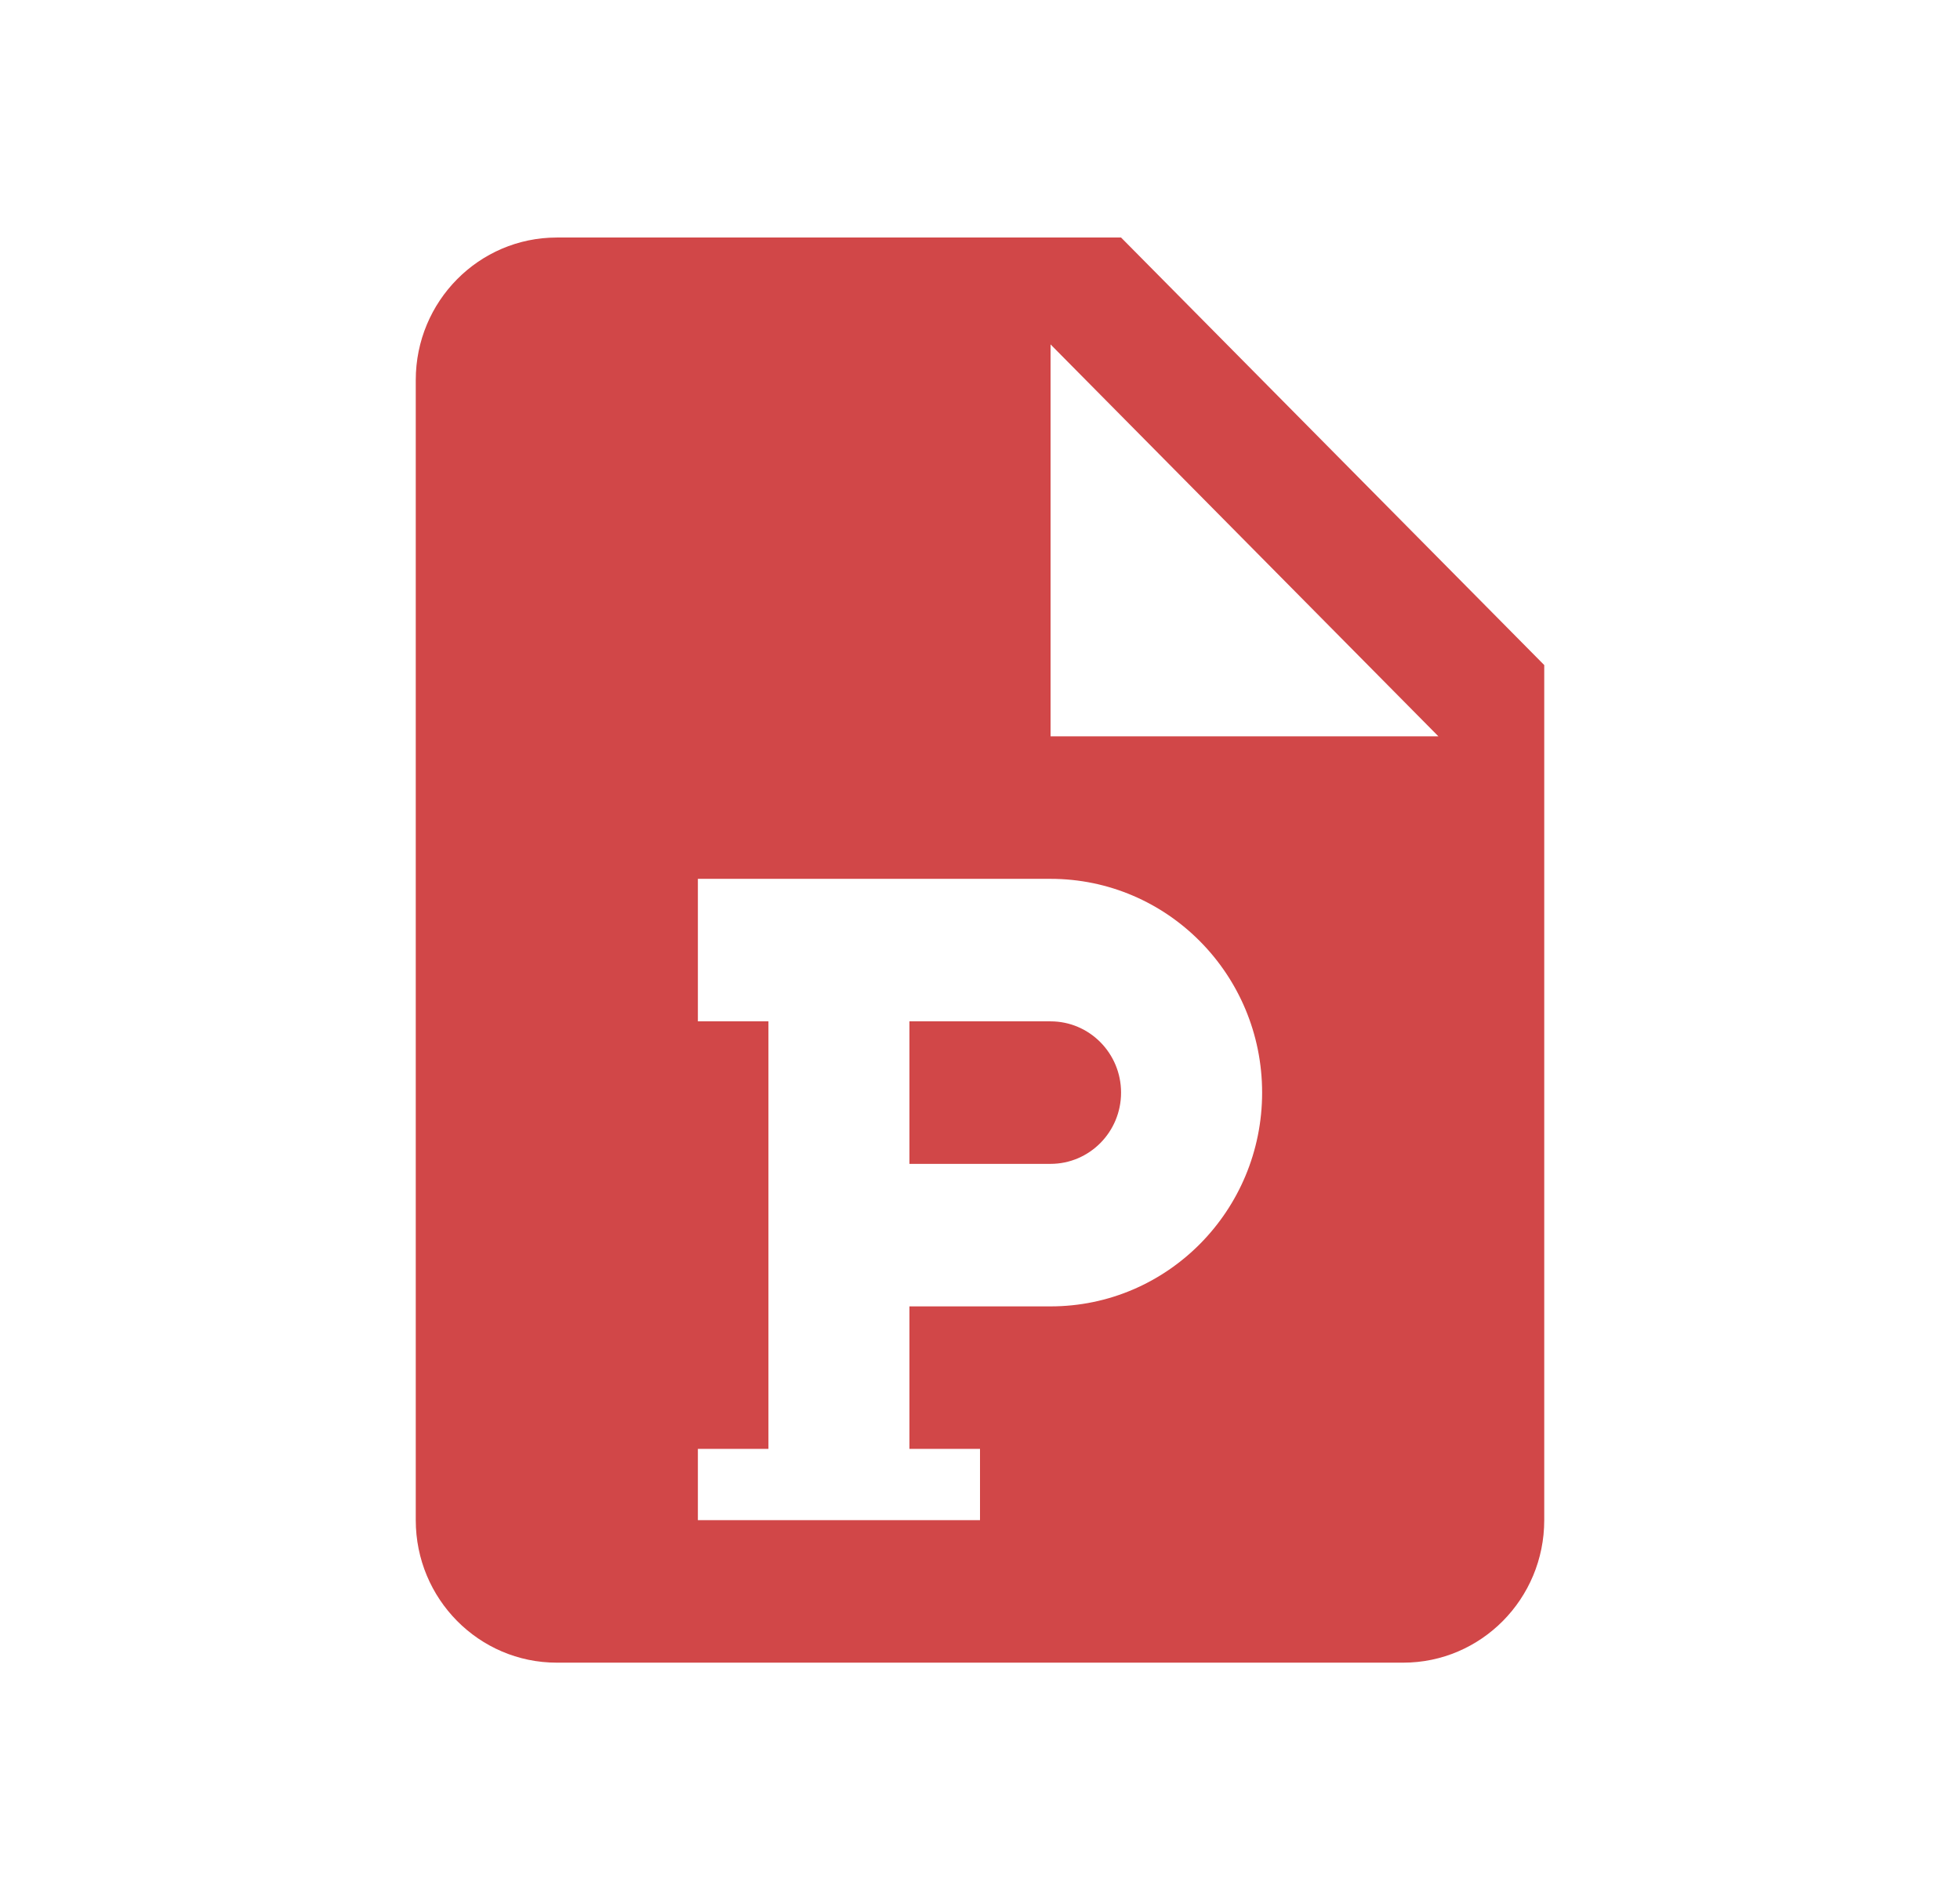
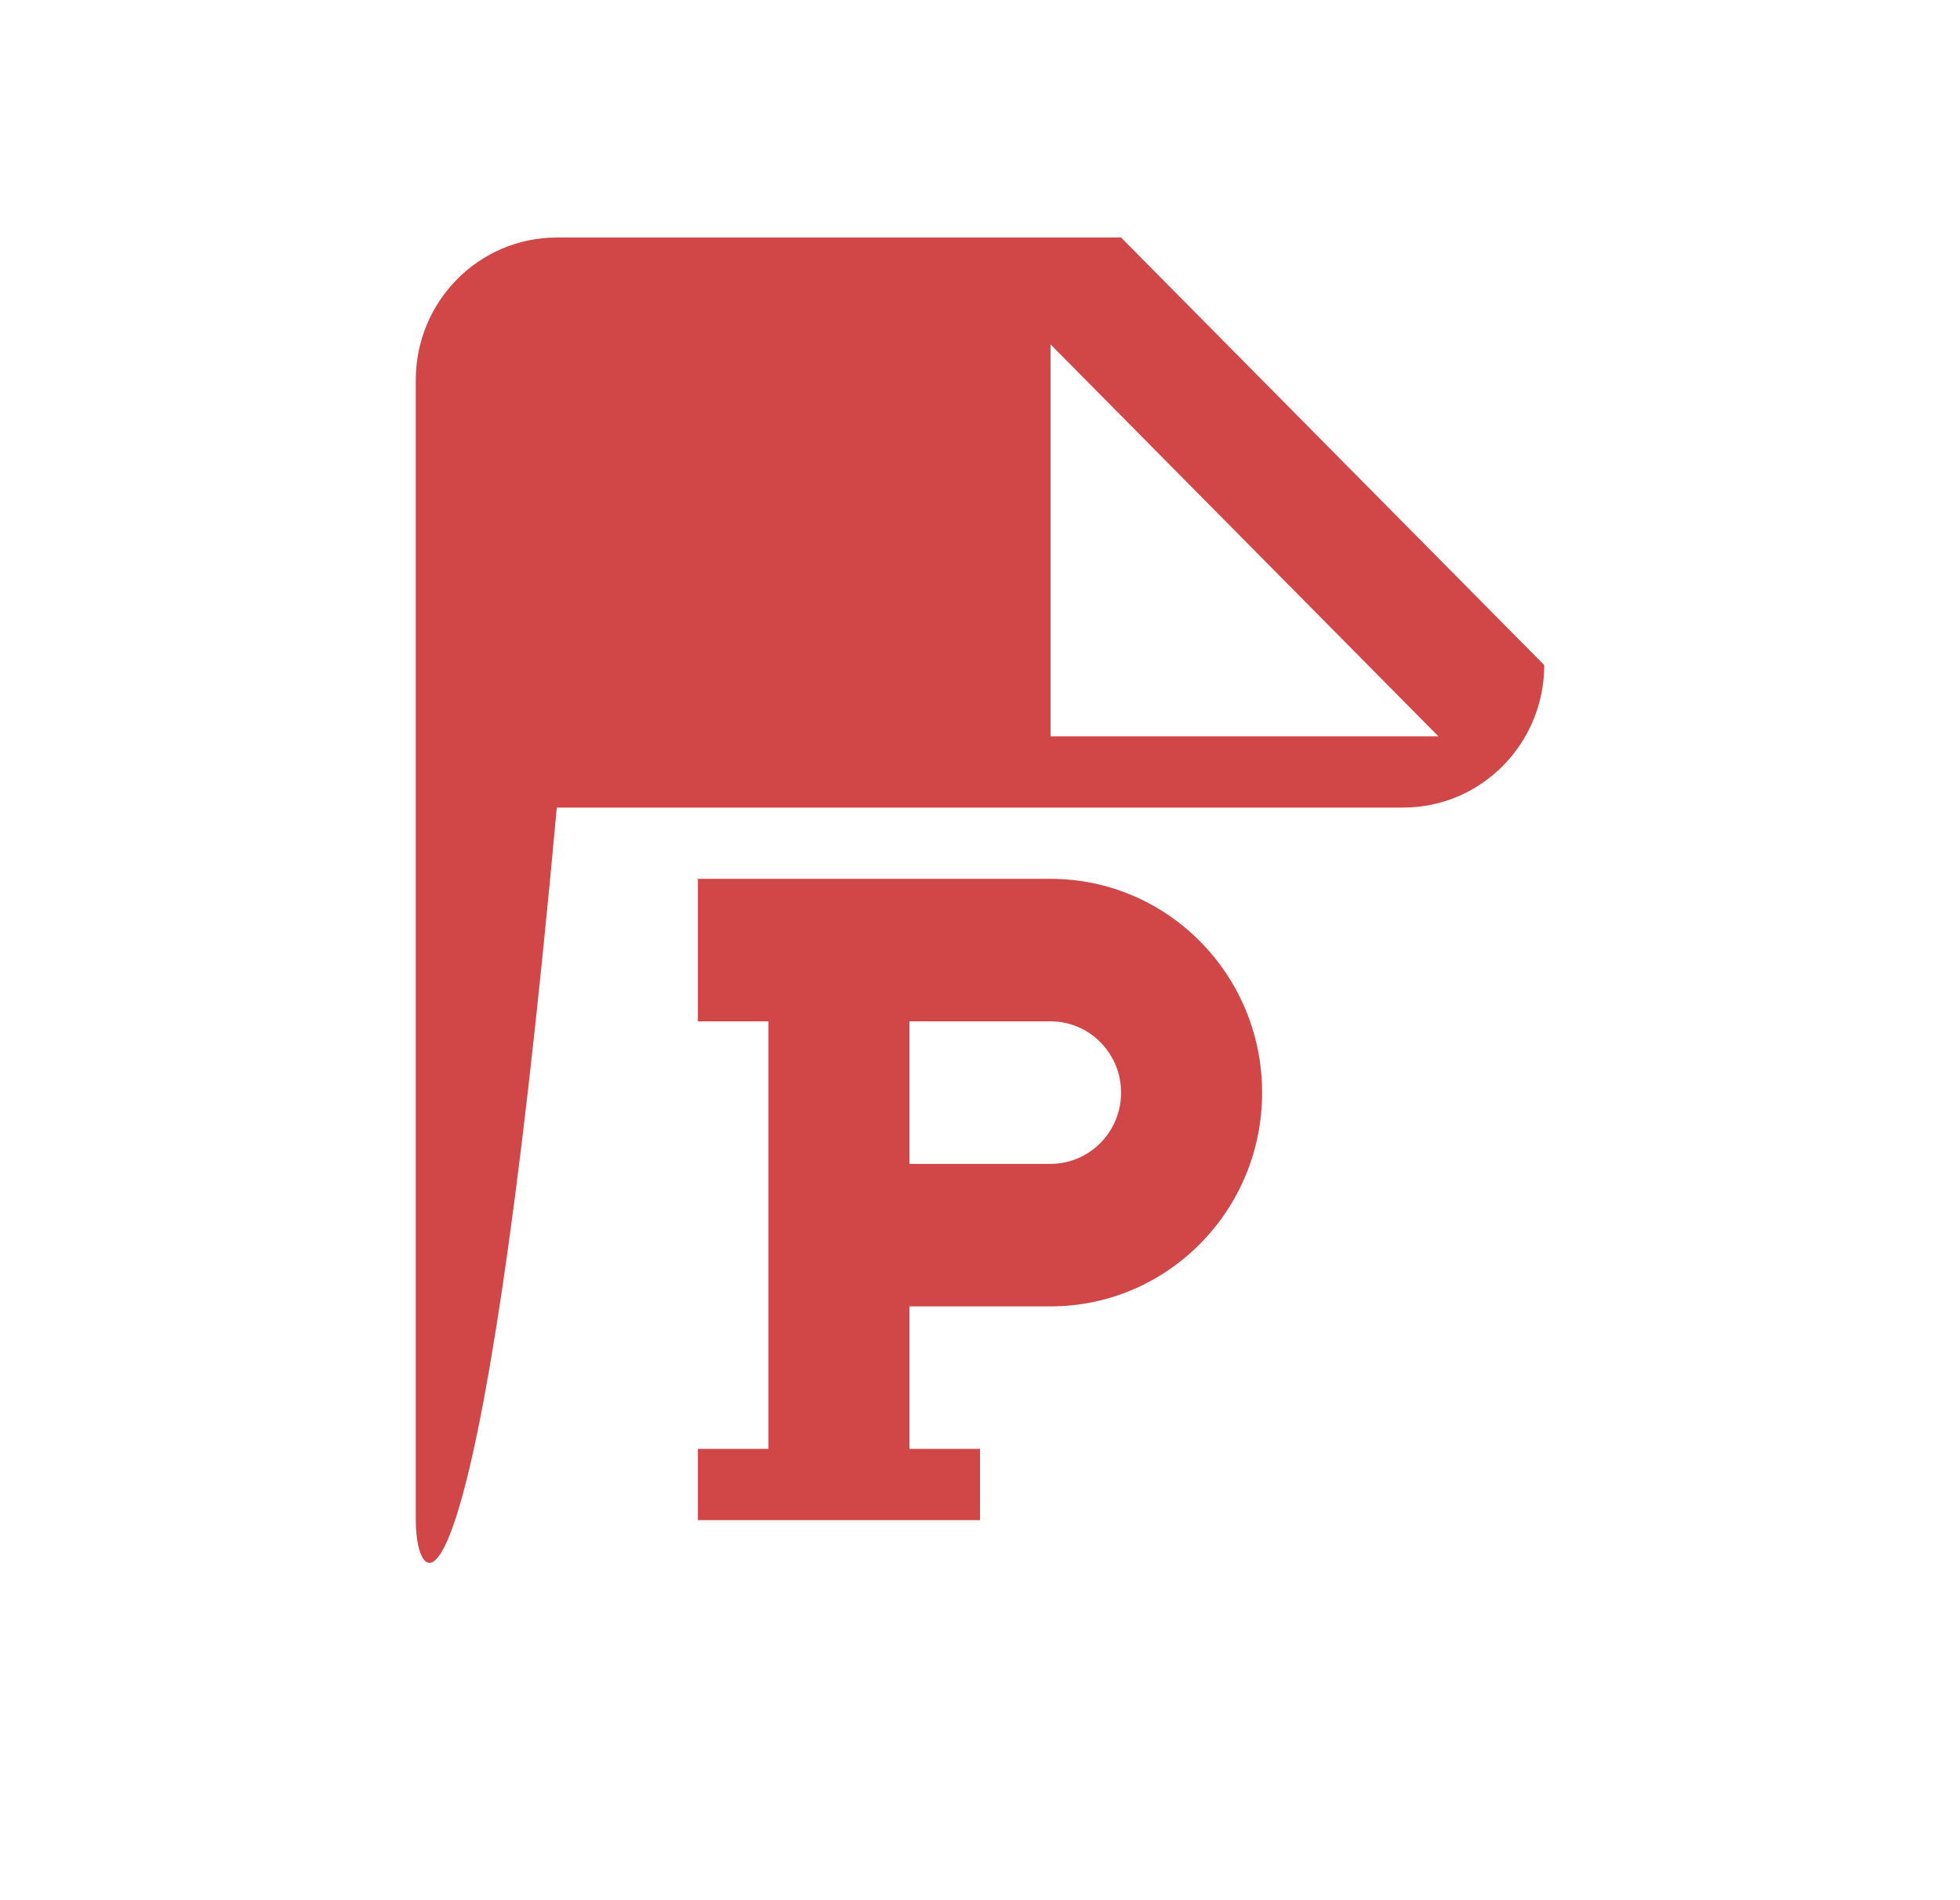
<svg xmlns="http://www.w3.org/2000/svg" width="33" height="32" viewBox="0 0 33 32">
-   <path fill="#D14748" d="M9.375 4h9.5L26 11.2v14.4c0 1.325-1.063 2.4-2.375 2.4H9.375C8.063 28 7 26.925 7 25.6V6.4C7 5.075 8.063 4 9.375 4zm8.313 1.8v6.6h6.53l-6.53-6.6zm-5.938 9v2.4h1.188v7.2H11.75v1.2h4.75v-1.2h-1.188V22h2.376c1.967 0 3.562-1.612 3.562-3.6s-1.595-3.6-3.563-3.6H11.75zm5.938 2.4c.655 0 1.187.537 1.187 1.2 0 .663-.532 1.2-1.188 1.2h-2.375v-2.4h2.376z" />
+   <path fill="#D14748" d="M9.375 4h9.5L26 11.2c0 1.325-1.063 2.4-2.375 2.4H9.375C8.063 28 7 26.925 7 25.6V6.4C7 5.075 8.063 4 9.375 4zm8.313 1.8v6.6h6.53l-6.53-6.6zm-5.938 9v2.4h1.188v7.2H11.75v1.2h4.75v-1.2h-1.188V22h2.376c1.967 0 3.562-1.612 3.562-3.6s-1.595-3.6-3.563-3.6H11.75zm5.938 2.4c.655 0 1.187.537 1.187 1.2 0 .663-.532 1.2-1.188 1.2h-2.375v-2.4h2.376z" />
</svg>